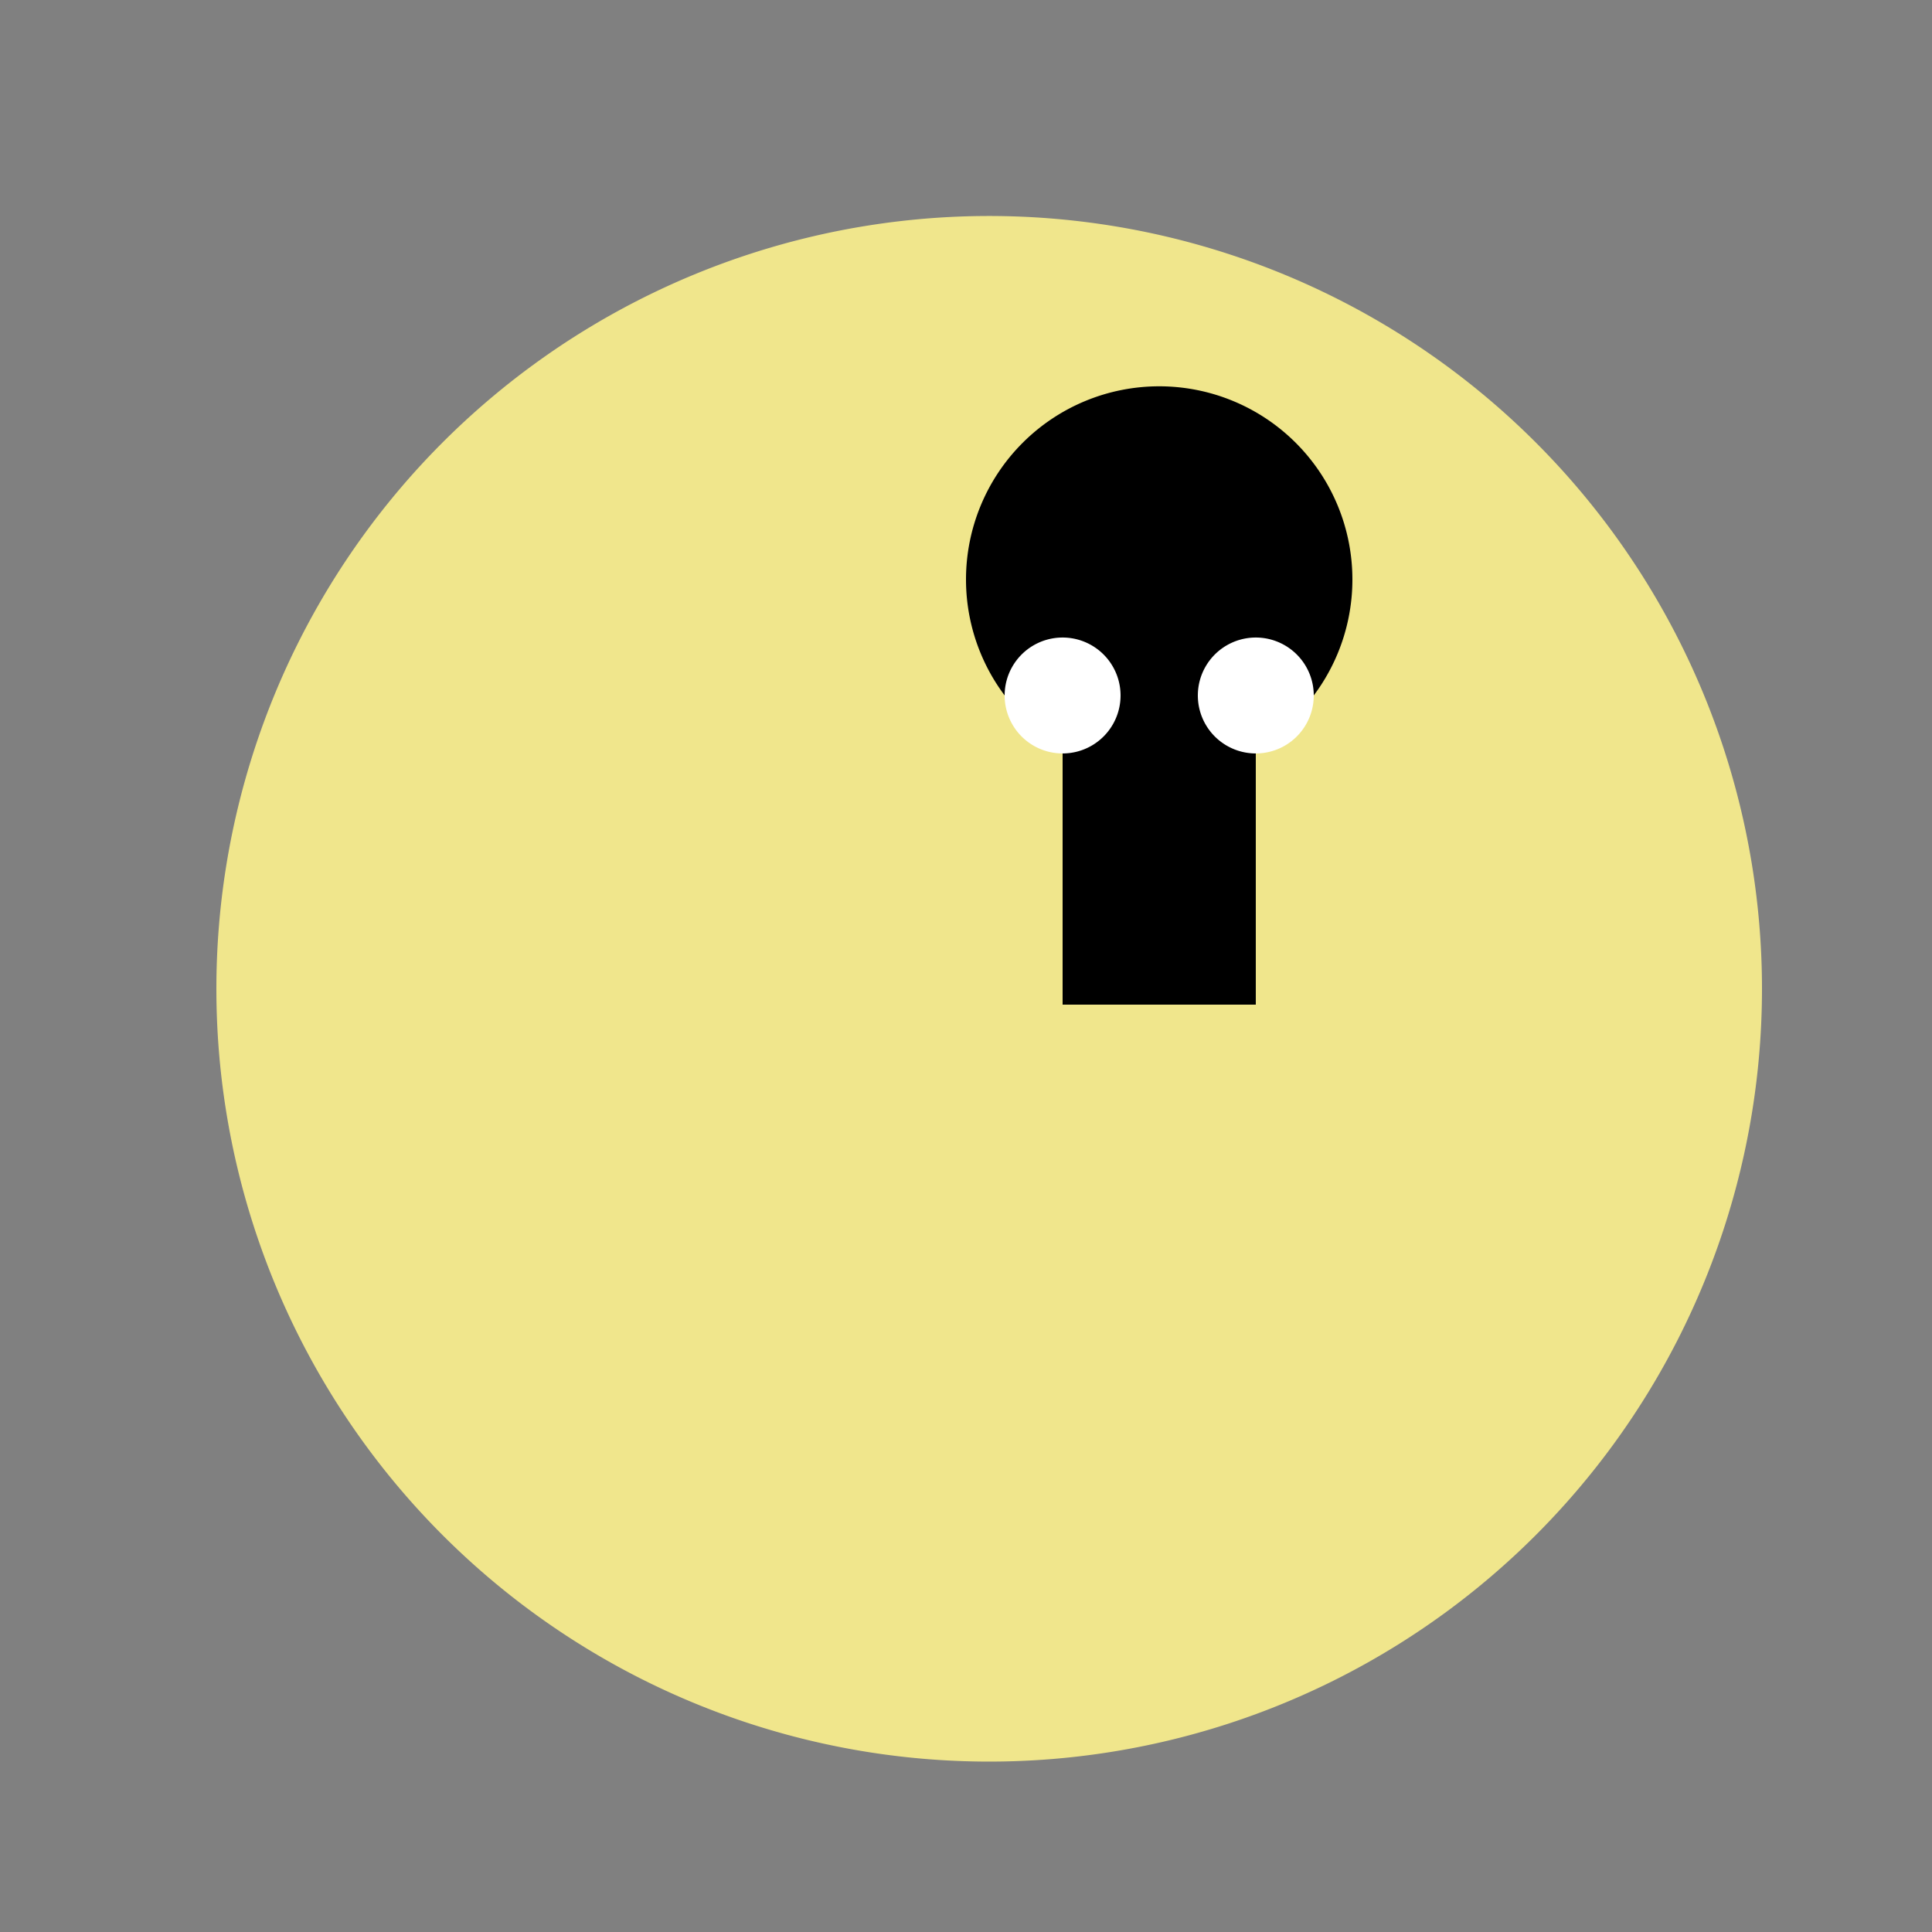
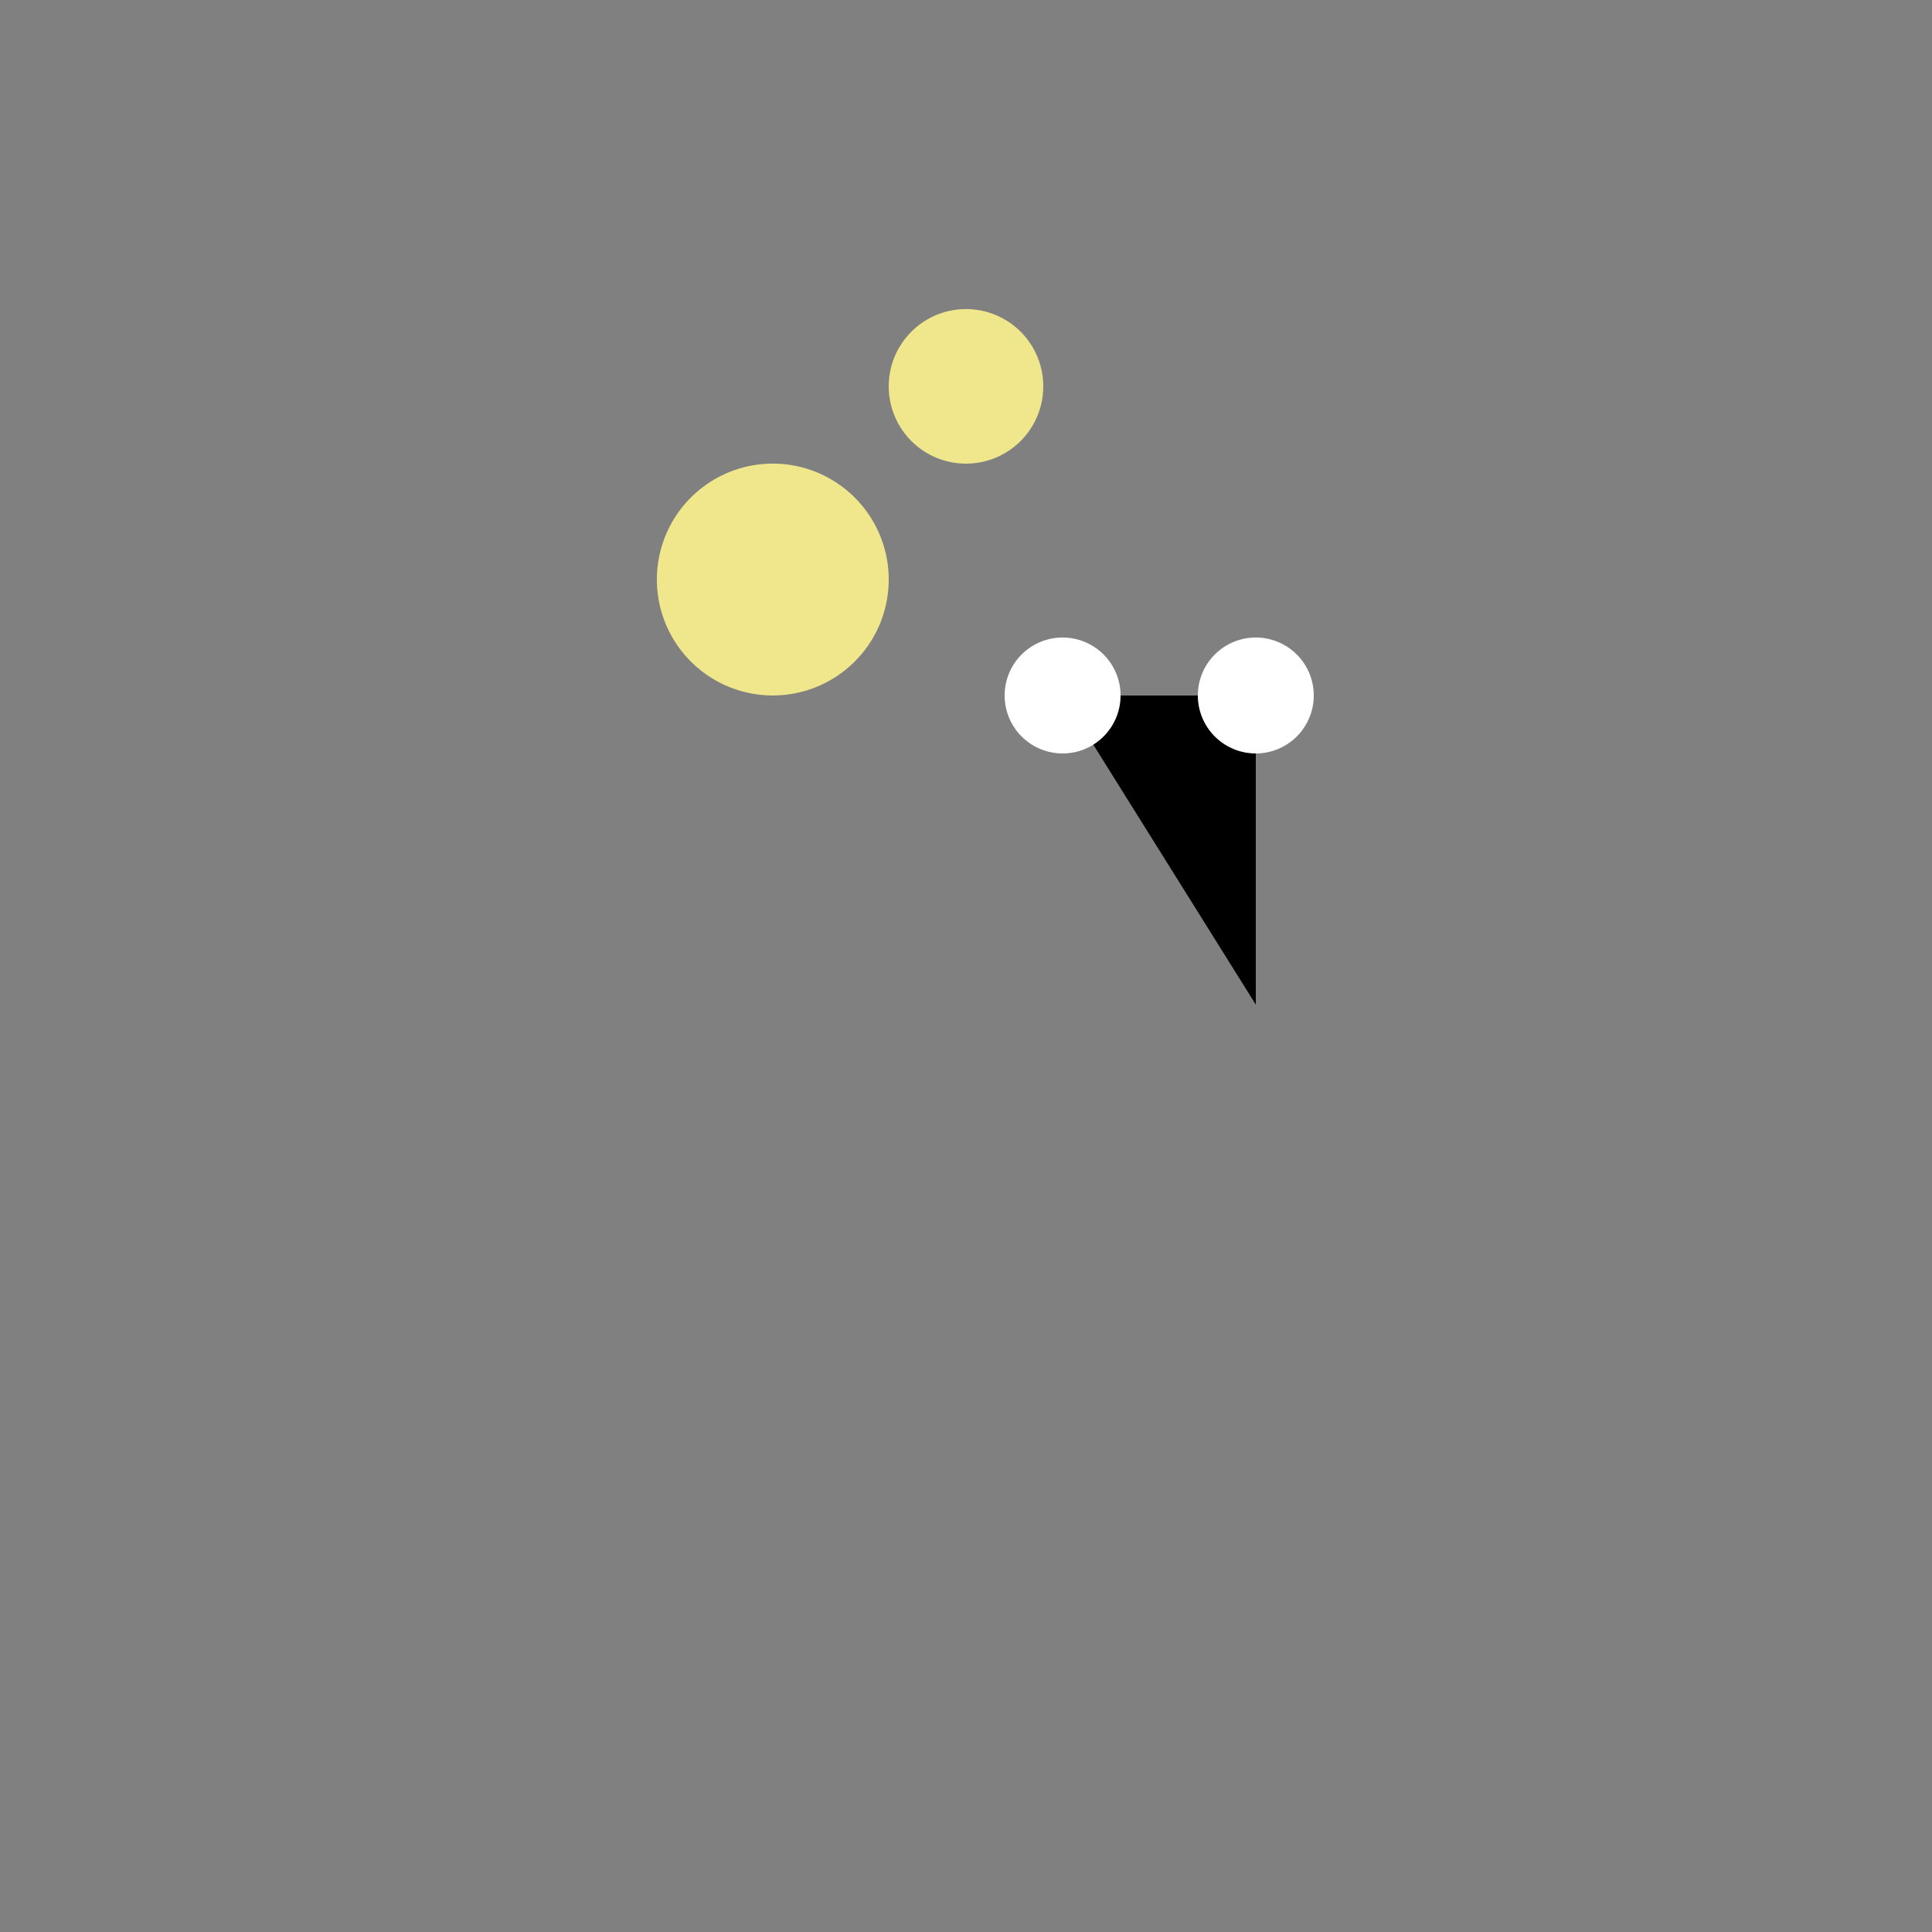
<svg xmlns="http://www.w3.org/2000/svg" width="500" height="500">
  <rect width="100%" height="100%" fill="#808080" stroke="none" />
  <defs />
  <g>
-     <path fill="#f0e68c" stroke="none" paint-order="stroke fill markers" d=" M 456 256 A 200 200 0 1 1 456 255.8" />
-     <path fill="#000" stroke="none" paint-order="stroke fill markers" d=" M 350 150 A 50 50 0 1 1 350 149.95" />
-     <path fill="#000" stroke="none" paint-order="stroke fill markers" d=" M 275 180 L 325 180 L 325 260 L 275 260 L 275 180 Z" />
+     <path fill="#000" stroke="none" paint-order="stroke fill markers" d=" M 275 180 L 325 180 L 325 260 L 275 180 Z" />
    <path fill="#fff" stroke="none" paint-order="stroke fill markers" d=" M 290 180 A 15 15 0 1 1 290 179.985" />
    <path fill="#fff" stroke="none" paint-order="stroke fill markers" d=" M 340 180 A 15 15 0 1 1 340 179.985" />
    <path fill="#000" stroke="none" paint-order="stroke fill markers" d=" M 310 200 A 10 10 0 0 1 290 200" />
-     <path fill="none" stroke="#000000" paint-order="fill stroke markers" d=" M 295 210 Q 300 220 305 210" stroke-miterlimit="10" stroke-dasharray="" />
    <path fill="#f0e68c" stroke="none" paint-order="stroke fill markers" d=" M 230 150 A 30 30 0 1 1 230 149.97" />
    <path fill="#f0e68c" stroke="none" paint-order="stroke fill markers" d=" M 270 100 A 20 20 0 1 1 270 99.98" />
  </g>
</svg>